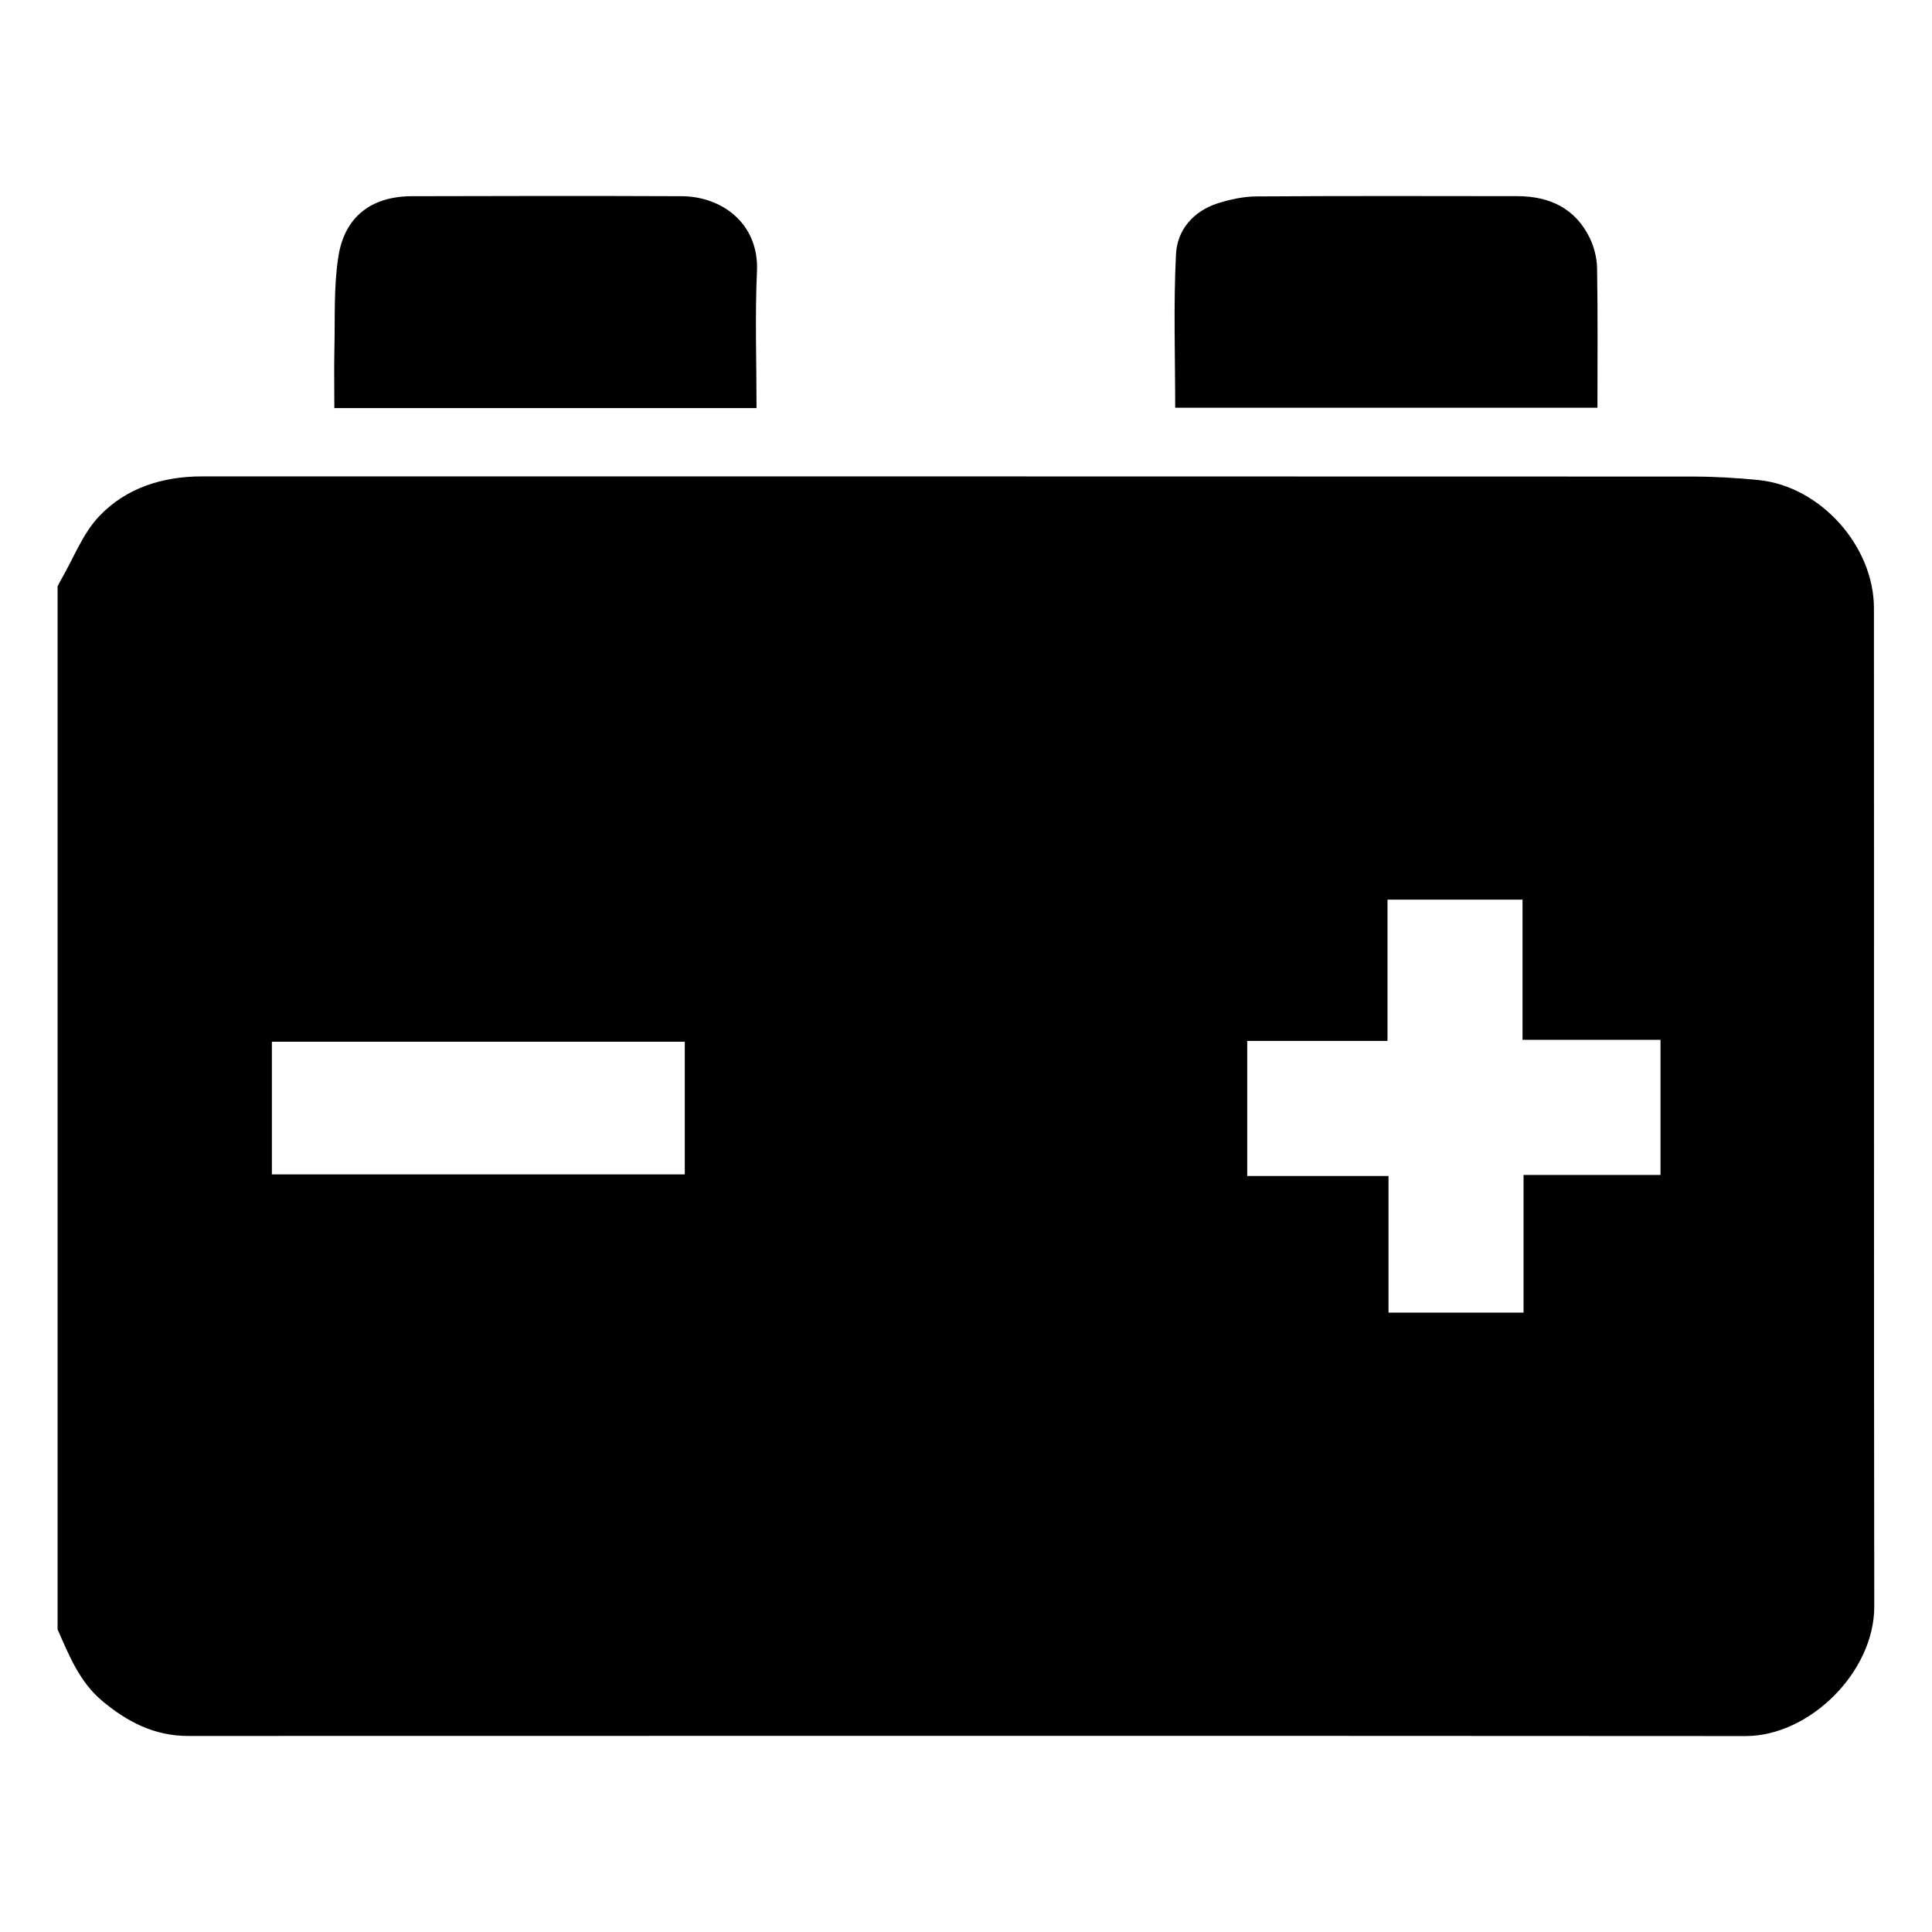
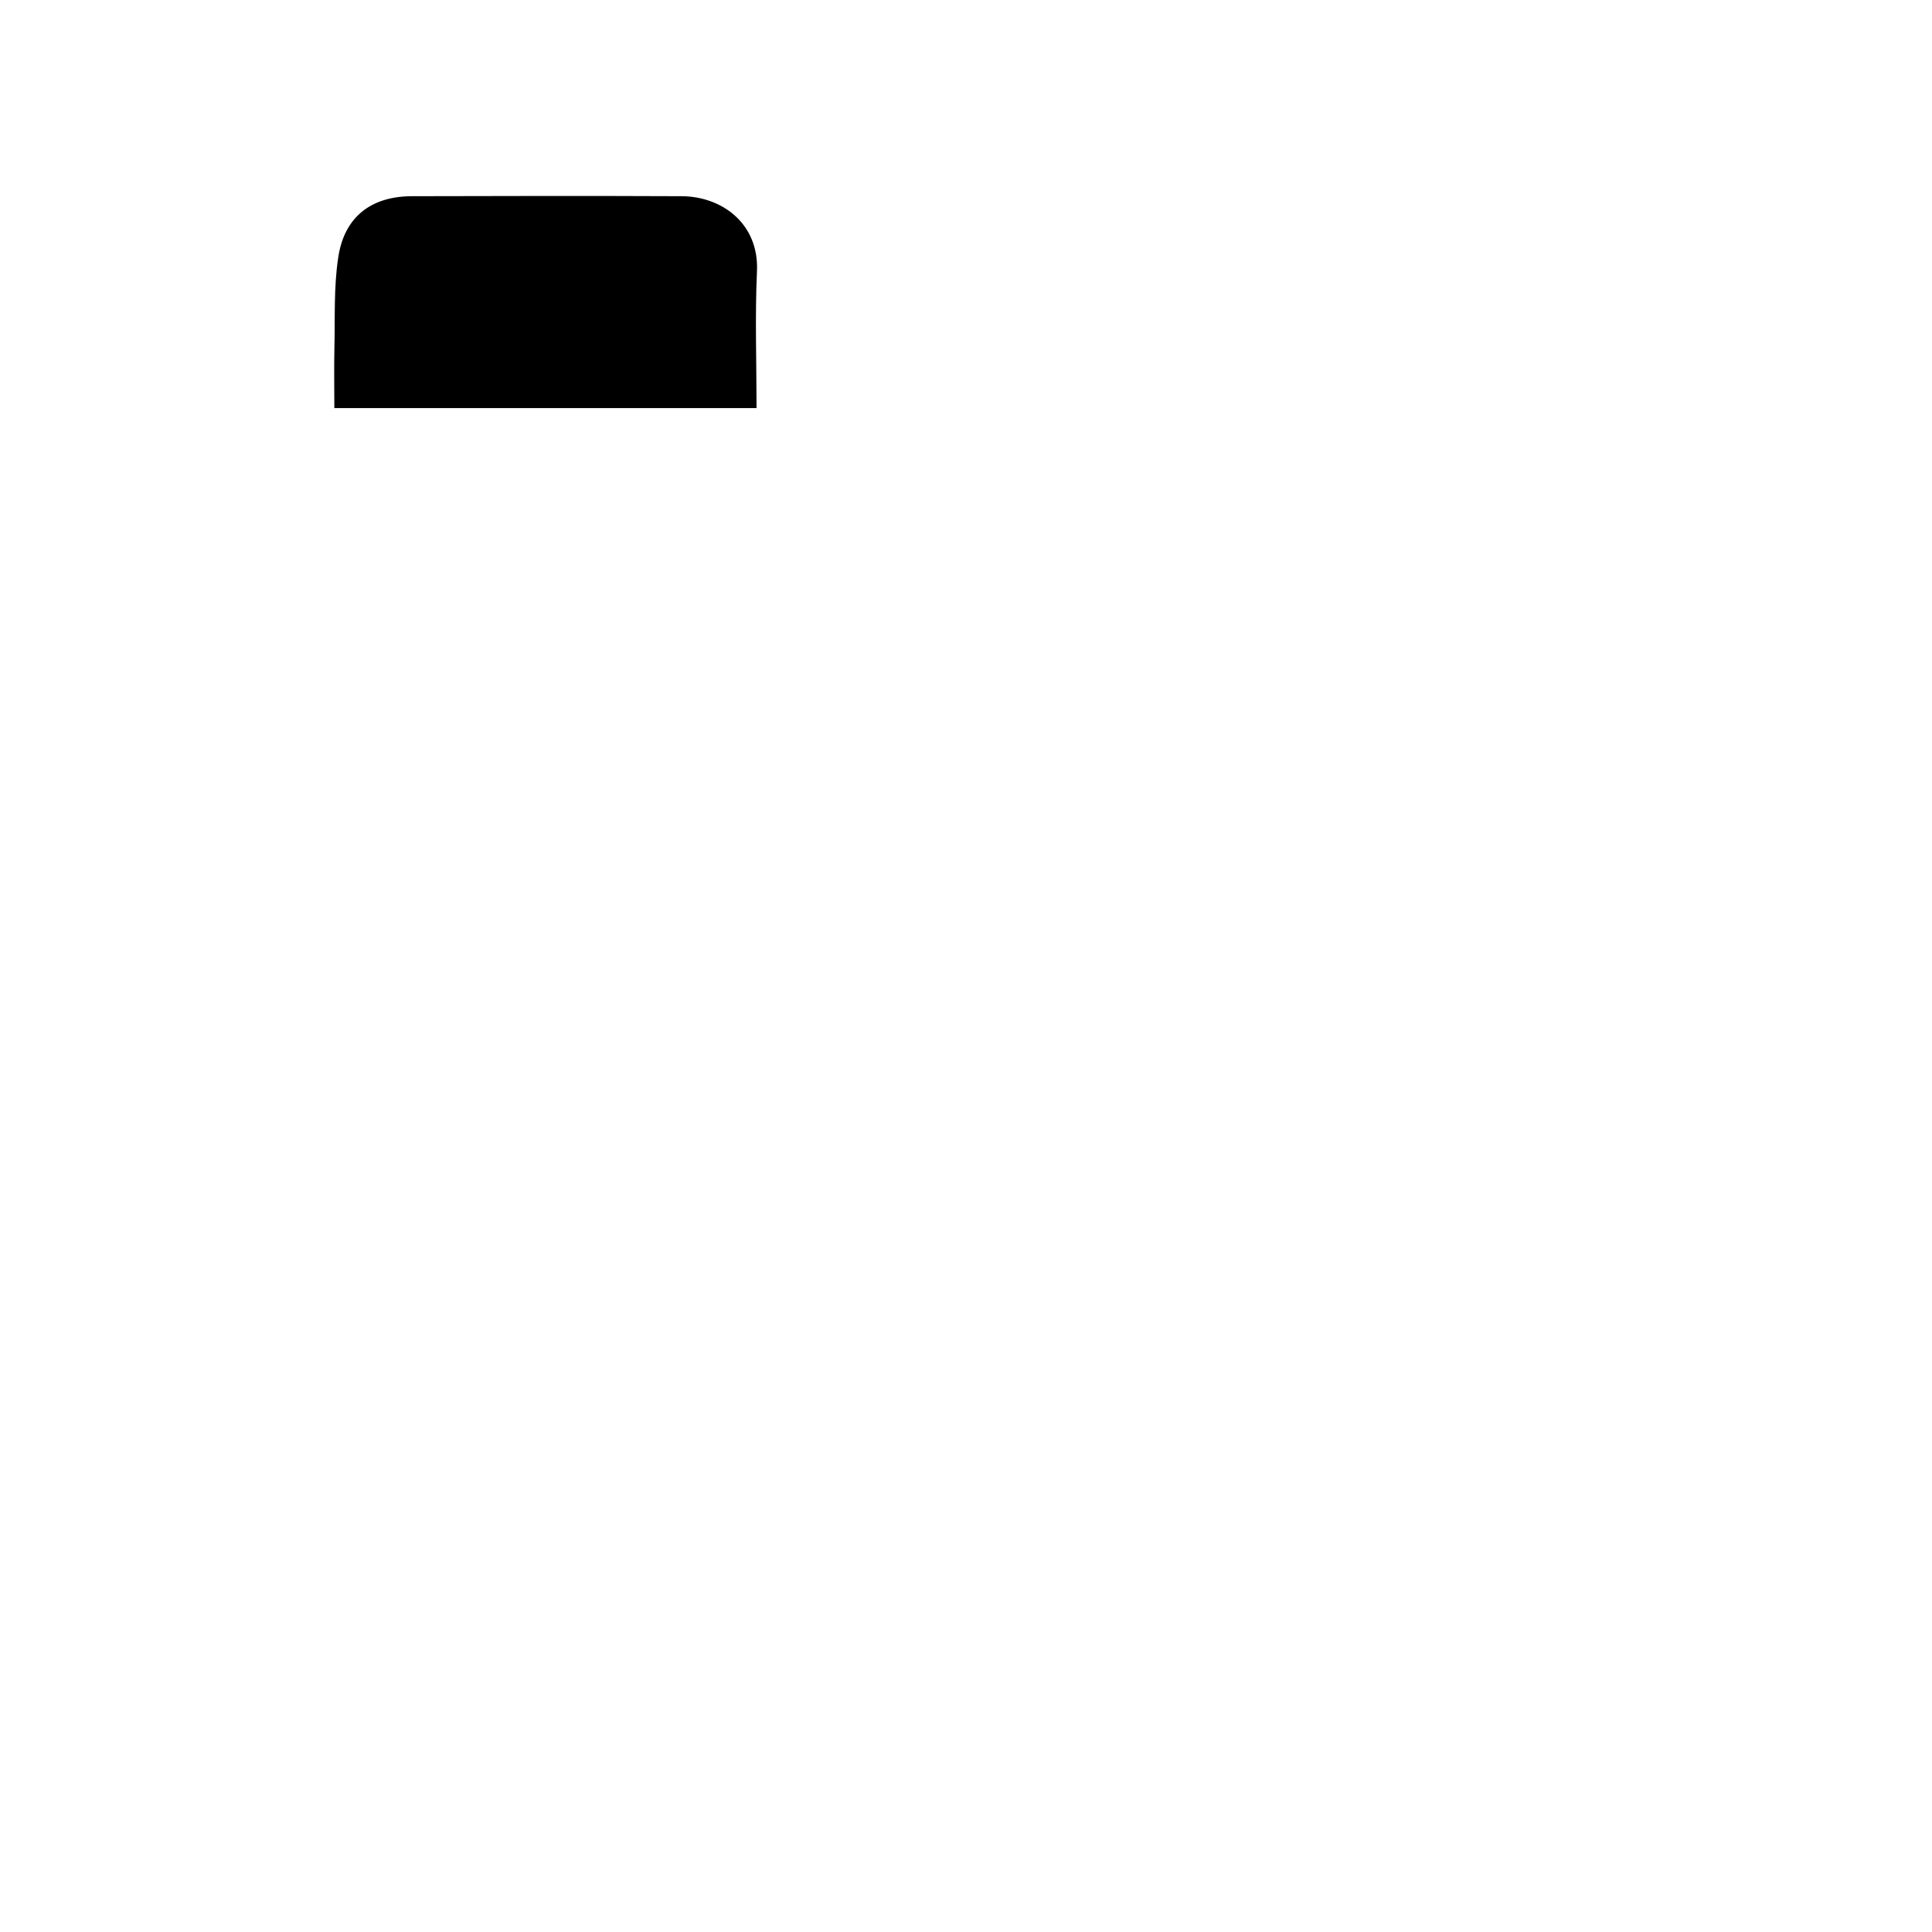
<svg xmlns="http://www.w3.org/2000/svg" version="1.1" id="Layer_1" x="0px" y="0px" width="36px" height="36px" viewBox="0 0 36 36" enable-background="new 0 0 36 36" xml:space="preserve">
-   <path fill-rule="evenodd" clip-rule="evenodd" d="M1.073,30.362V10.925c0.023-0.043,0.044-0.088,0.069-0.131  c0.232-0.398,0.4-0.855,0.71-1.179c0.5-0.525,1.181-0.738,1.912-0.738c9.253,0,18.508,0,27.761,0.003  c0.415,0,0.83,0.024,1.243,0.065c1.156,0.116,2.149,1.233,2.15,2.386c0.004,6.203-0.003,12.404,0.006,18.607  c0.002,1.212-1.202,2.411-2.397,2.411c-9.673-0.006-19.345-0.004-29.018-0.002c-0.633,0.001-1.143-0.264-1.612-0.659  C1.478,31.332,1.286,30.843,1.073,30.362 M30.94,19.376h-2.57v-2.612h-2.516v2.632H23.24v2.517h2.633v2.546h2.516v-2.565h2.552  V19.376z M12.76,19.411H5.066v2.472h7.694V19.411z" />
  <path fill-rule="evenodd" clip-rule="evenodd" d="M14.097,7.604H6.23c0-0.369-0.007-0.739,0.001-1.108  c0.014-0.568-0.014-1.144,0.072-1.702c0.114-0.756,0.615-1.137,1.376-1.138c1.674-0.005,3.349-0.007,5.022,0  c0.762,0.004,1.444,0.519,1.404,1.398C14.067,5.891,14.097,6.729,14.097,7.604" />
-   <path fill-rule="evenodd" clip-rule="evenodd" d="M21.898,7.597c0-0.97-0.033-1.918,0.015-2.86c0.022-0.452,0.323-0.802,0.776-0.948  c0.232-0.074,0.483-0.128,0.727-0.129c1.618-0.011,3.237-0.007,4.857-0.005c0.602,0.001,1.081,0.226,1.352,0.784  c0.081,0.17,0.132,0.372,0.134,0.561c0.015,0.857,0.007,1.714,0.007,2.597H21.898z" />
</svg>